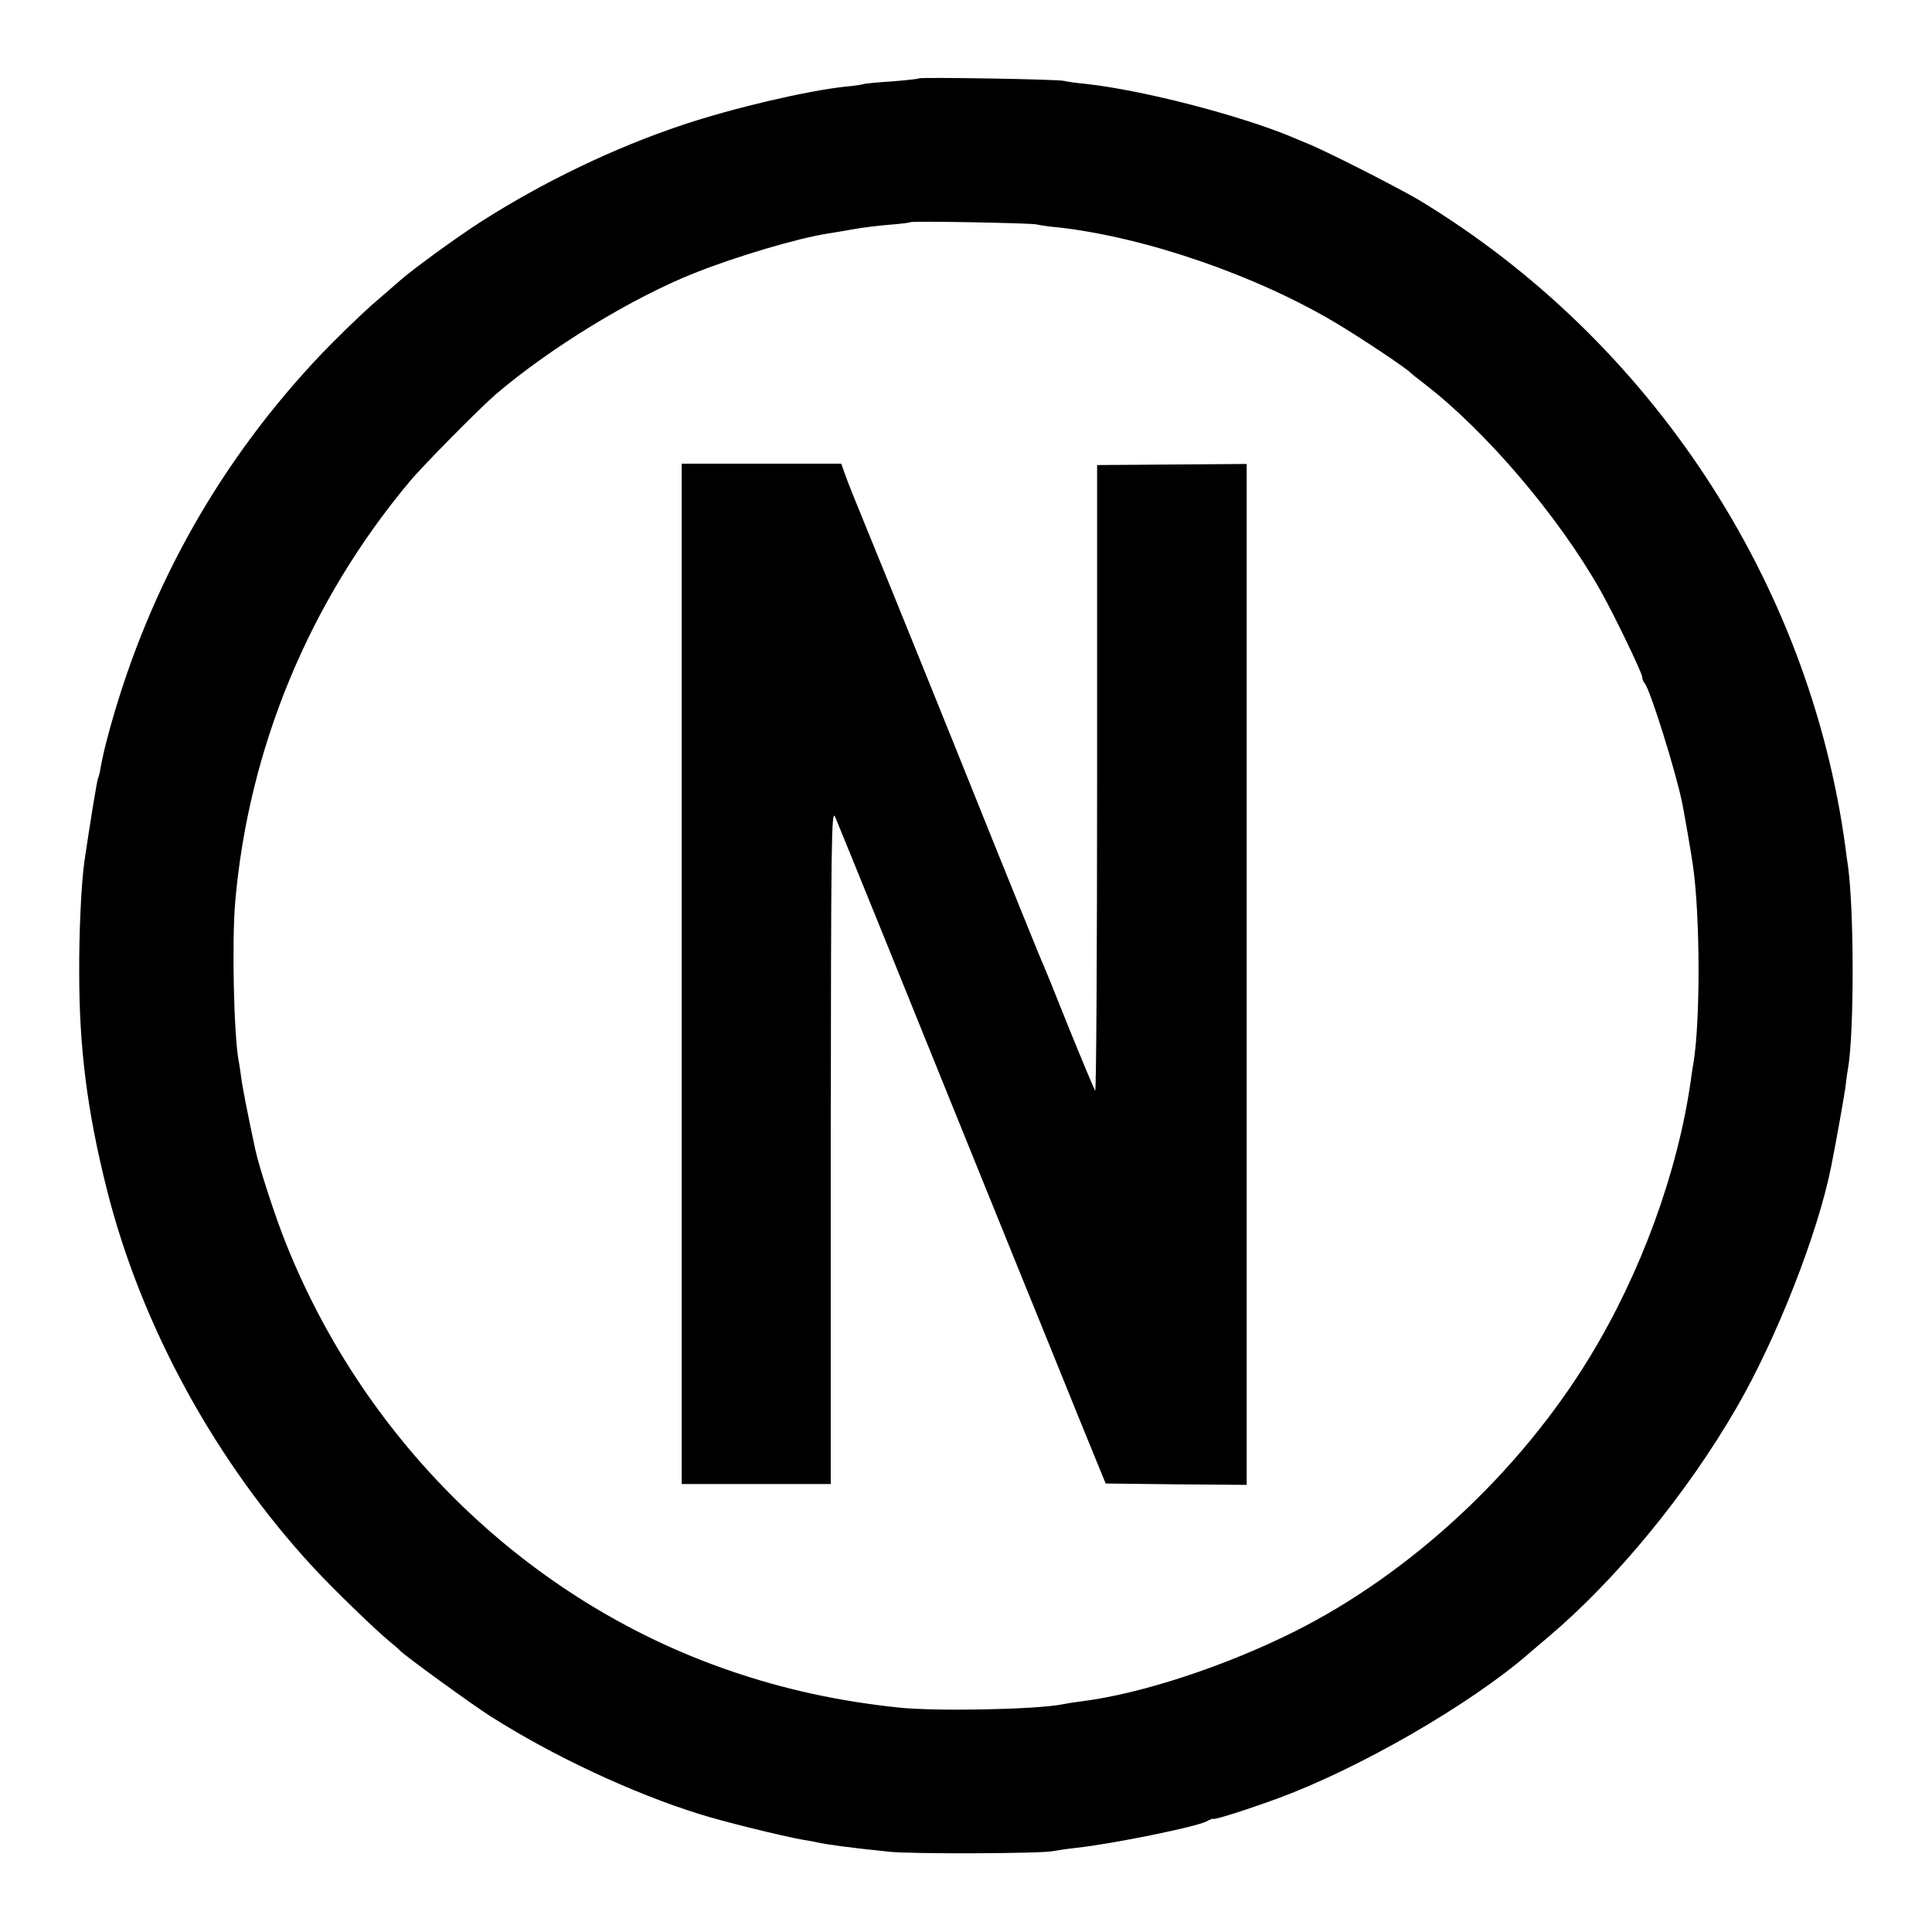
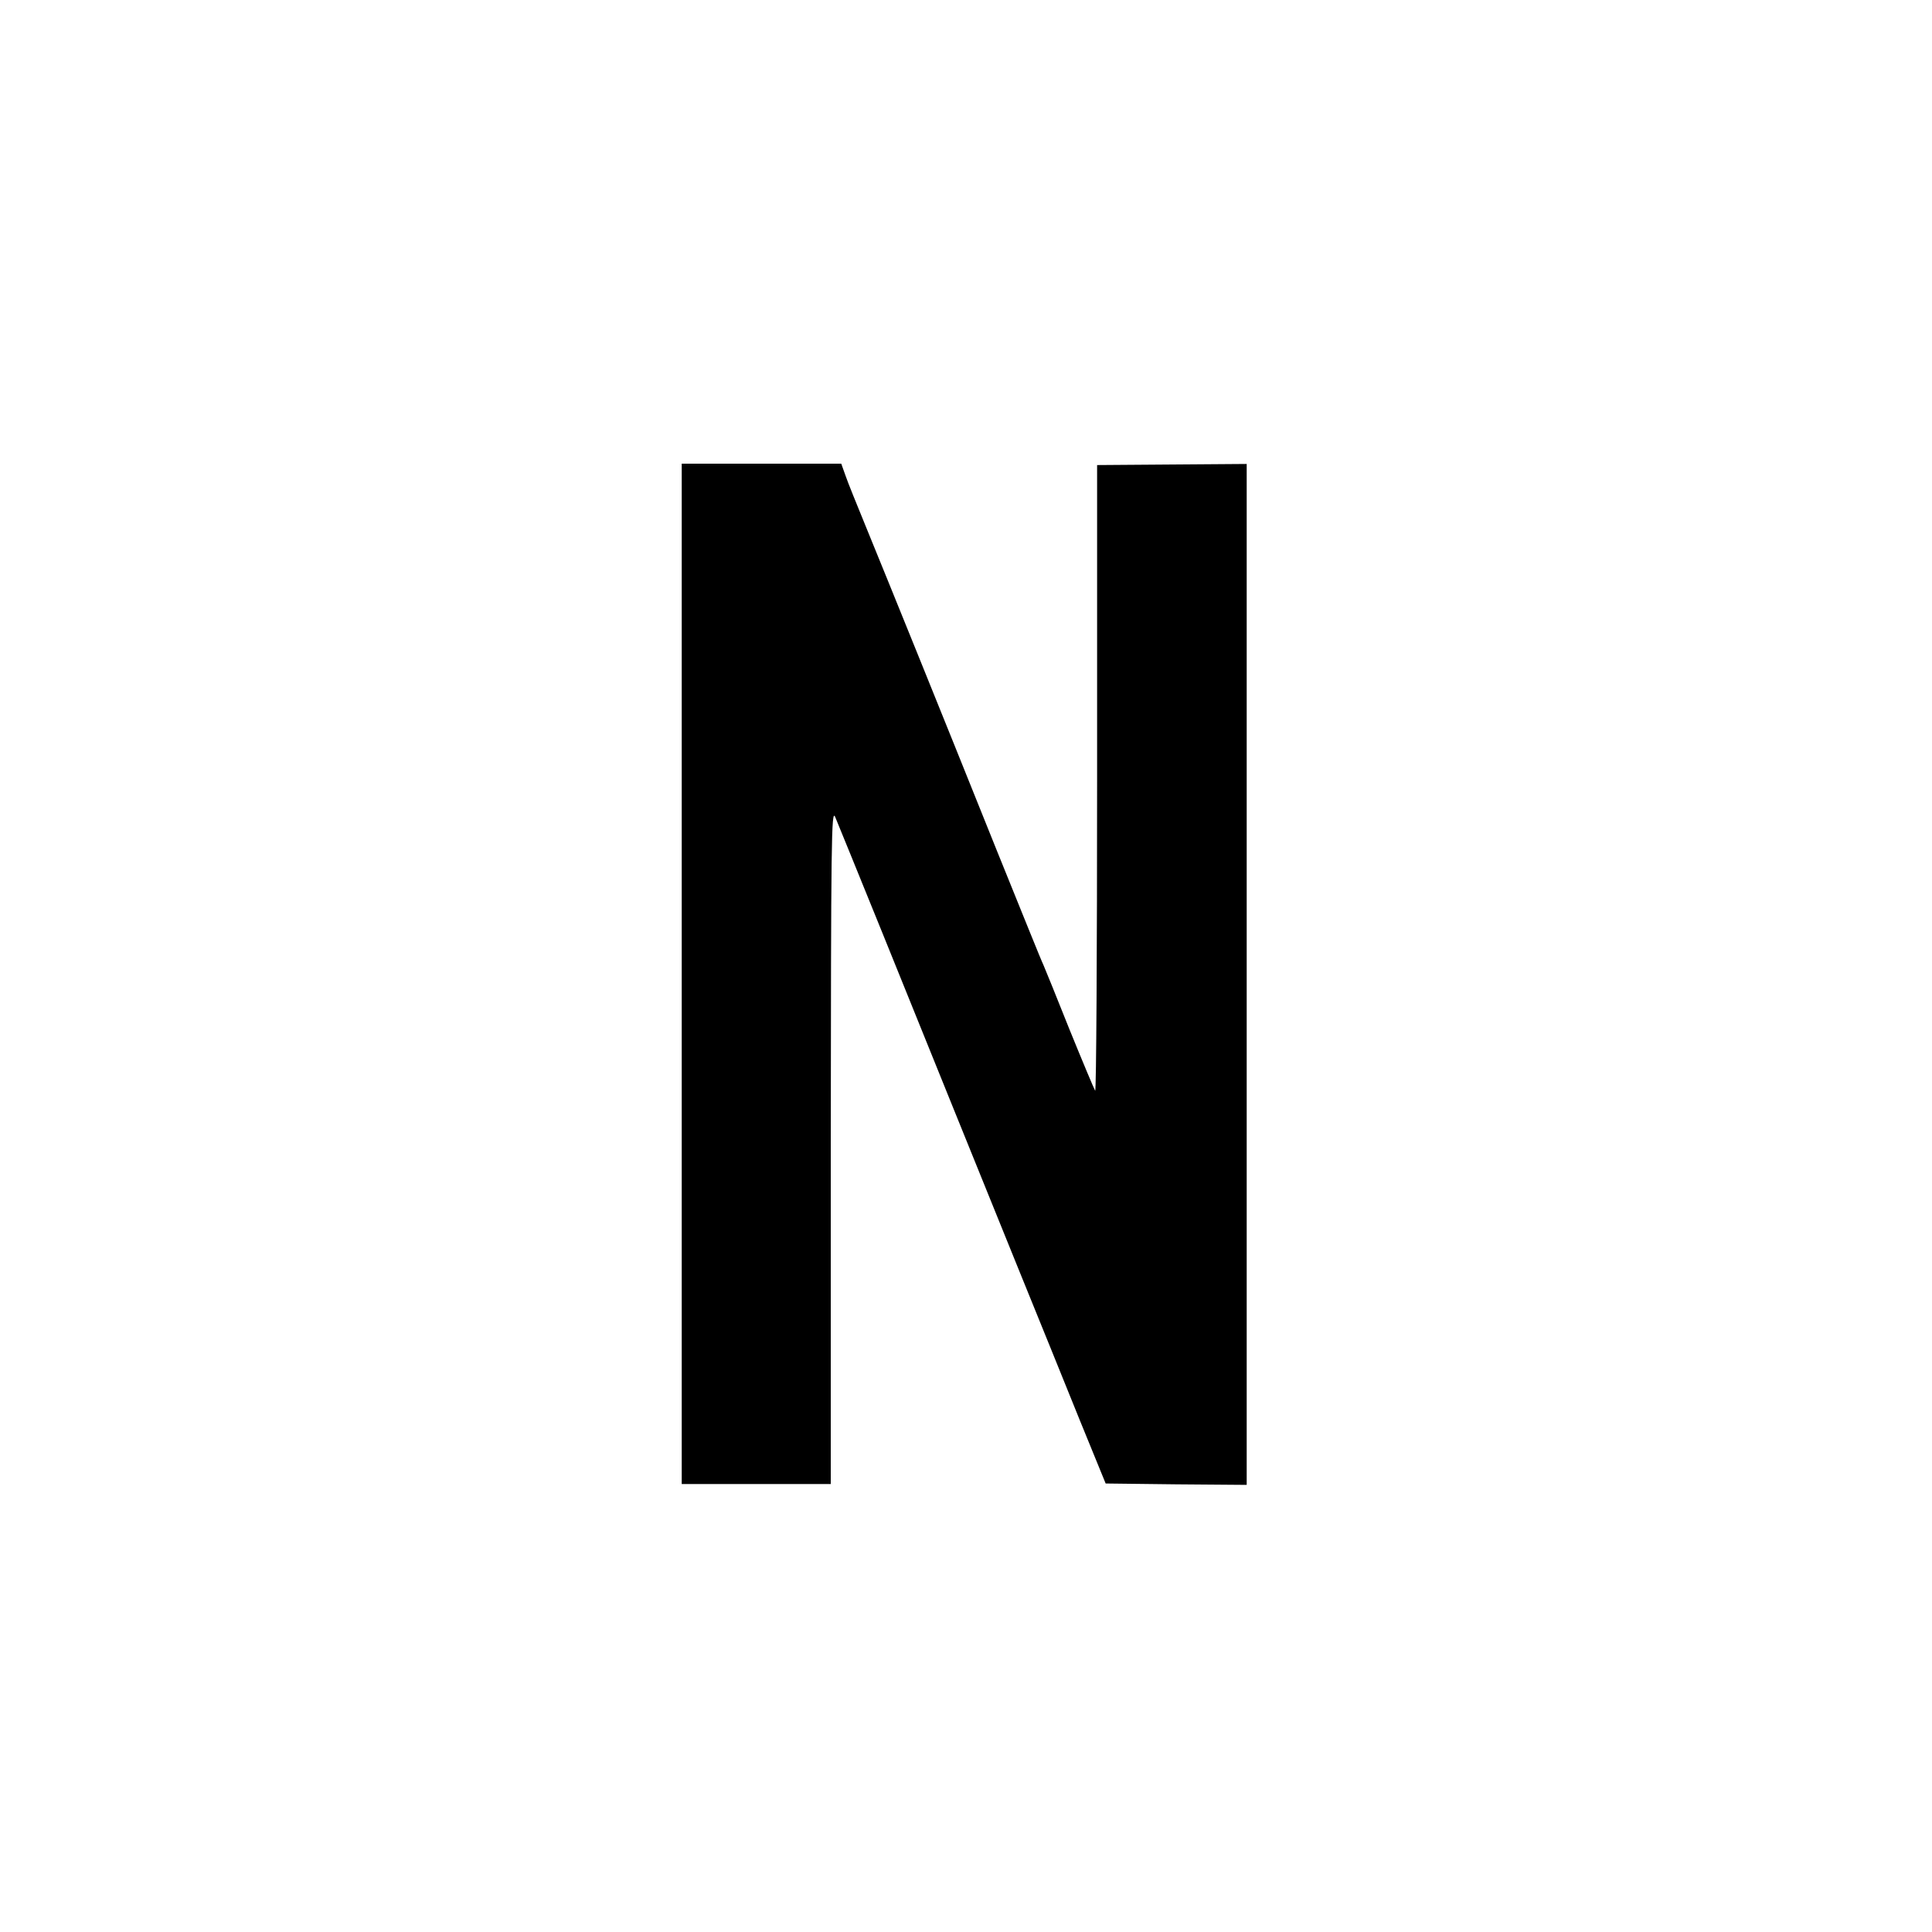
<svg xmlns="http://www.w3.org/2000/svg" version="1.0" width="700pt" height="700pt" viewBox="0 0 700 700" preserveAspectRatio="xMidYMid meet">
  <g transform="translate(0,700) scale(0.1,-0.1)" fill="#000000" stroke="none">
-     <path d="M3329 6716 c-2 -2 -46 -7 -98 -11 -52 -3 -97 -8 -100 -9 -3 -2 -34 -7 -69 -10 -138 -15 -401 -76 -587 -138 -249 -83 -507 -207 -735 -353 -80 -51 -248 -173 -290 -211 -14 -12 -61 -53 -105 -91 -44 -39 -124 -117 -179 -174 -365 -384 -622 -837 -766 -1352 -21 -77 -25 -94 -36 -151 -2 -16 -7 -32 -9 -36 -3 -5 -31 -176 -49 -300 -11 -72 -20 -260 -19 -405 0 -273 29 -500 99 -780 124 -496 393 -989 749 -1374 71 -77 226 -227 275 -267 19 -16 37 -31 40 -35 14 -16 256 -192 328 -238 227 -144 513 -278 757 -354 85 -27 301 -80 375 -93 25 -4 47 -8 50 -9 35 -8 114 -19 260 -34 77 -9 559 -7 595 2 11 2 49 8 85 12 130 14 435 76 472 96 13 7 23 11 23 9 0 -6 123 33 240 76 294 109 690 338 901 520 12 11 46 39 75 64 246 208 502 520 681 830 145 250 295 632 343 875 20 101 45 243 51 283 3 26 7 58 10 72 22 131 22 564 0 730 -2 14 -7 46 -10 72 -130 960 -705 1834 -1541 2341 -75 45 -340 180 -410 208 -11 4 -38 16 -60 25 -193 79 -534 167 -740 190 -33 3 -69 8 -80 11 -23 6 -521 14 -526 9z m426 -529 c11 -3 47 -8 80 -11 318 -36 720 -175 1010 -349 90 -54 252 -162 265 -177 3 -3 25 -21 50 -40 223 -171 488 -482 639 -750 47 -83 151 -298 151 -313 0 -7 4 -17 9 -23 19 -19 114 -324 136 -434 9 -44 34 -191 39 -227 26 -183 27 -557 2 -713 -3 -14 -7 -43 -10 -65 -47 -332 -181 -698 -365 -1000 -254 -418 -648 -784 -1070 -996 -252 -126 -556 -226 -771 -253 -25 -3 -56 -8 -70 -11 -95 -19 -456 -26 -592 -12 -219 23 -418 66 -620 136 -720 249 -1310 818 -1600 1541 -40 98 -100 284 -113 345 -27 126 -47 228 -51 260 -3 22 -7 51 -10 65 -17 100 -24 425 -12 570 48 558 268 1090 632 1525 51 61 255 267 313 317 197 168 493 349 720 439 151 60 373 126 483 143 19 3 62 10 95 16 33 6 92 13 130 16 39 3 71 7 73 9 5 5 434 -3 457 -8z" />
    <path d="M2470 5158 c0 -325 0 -3454 0 -3494 l0 -41 270 0 270 0 0 1226 c1 1108 2 1223 16 1191 8 -19 85 -208 171 -420 86 -212 204 -504 263 -650 59 -146 164 -404 233 -575 69 -170 168 -413 219 -540 l94 -230 255 -3 256 -2 0 1849 0 1850 -271 -2 -271 -2 0 -1137 c0 -625 -3 -1134 -7 -1130 -3 4 -45 104 -93 222 -47 118 -90 224 -95 235 -6 11 -81 198 -169 415 -201 501 -392 972 -471 1165 -34 83 -69 169 -77 193 l-15 42 -289 0 -289 0 0 -162z" />
  </g>
</svg>